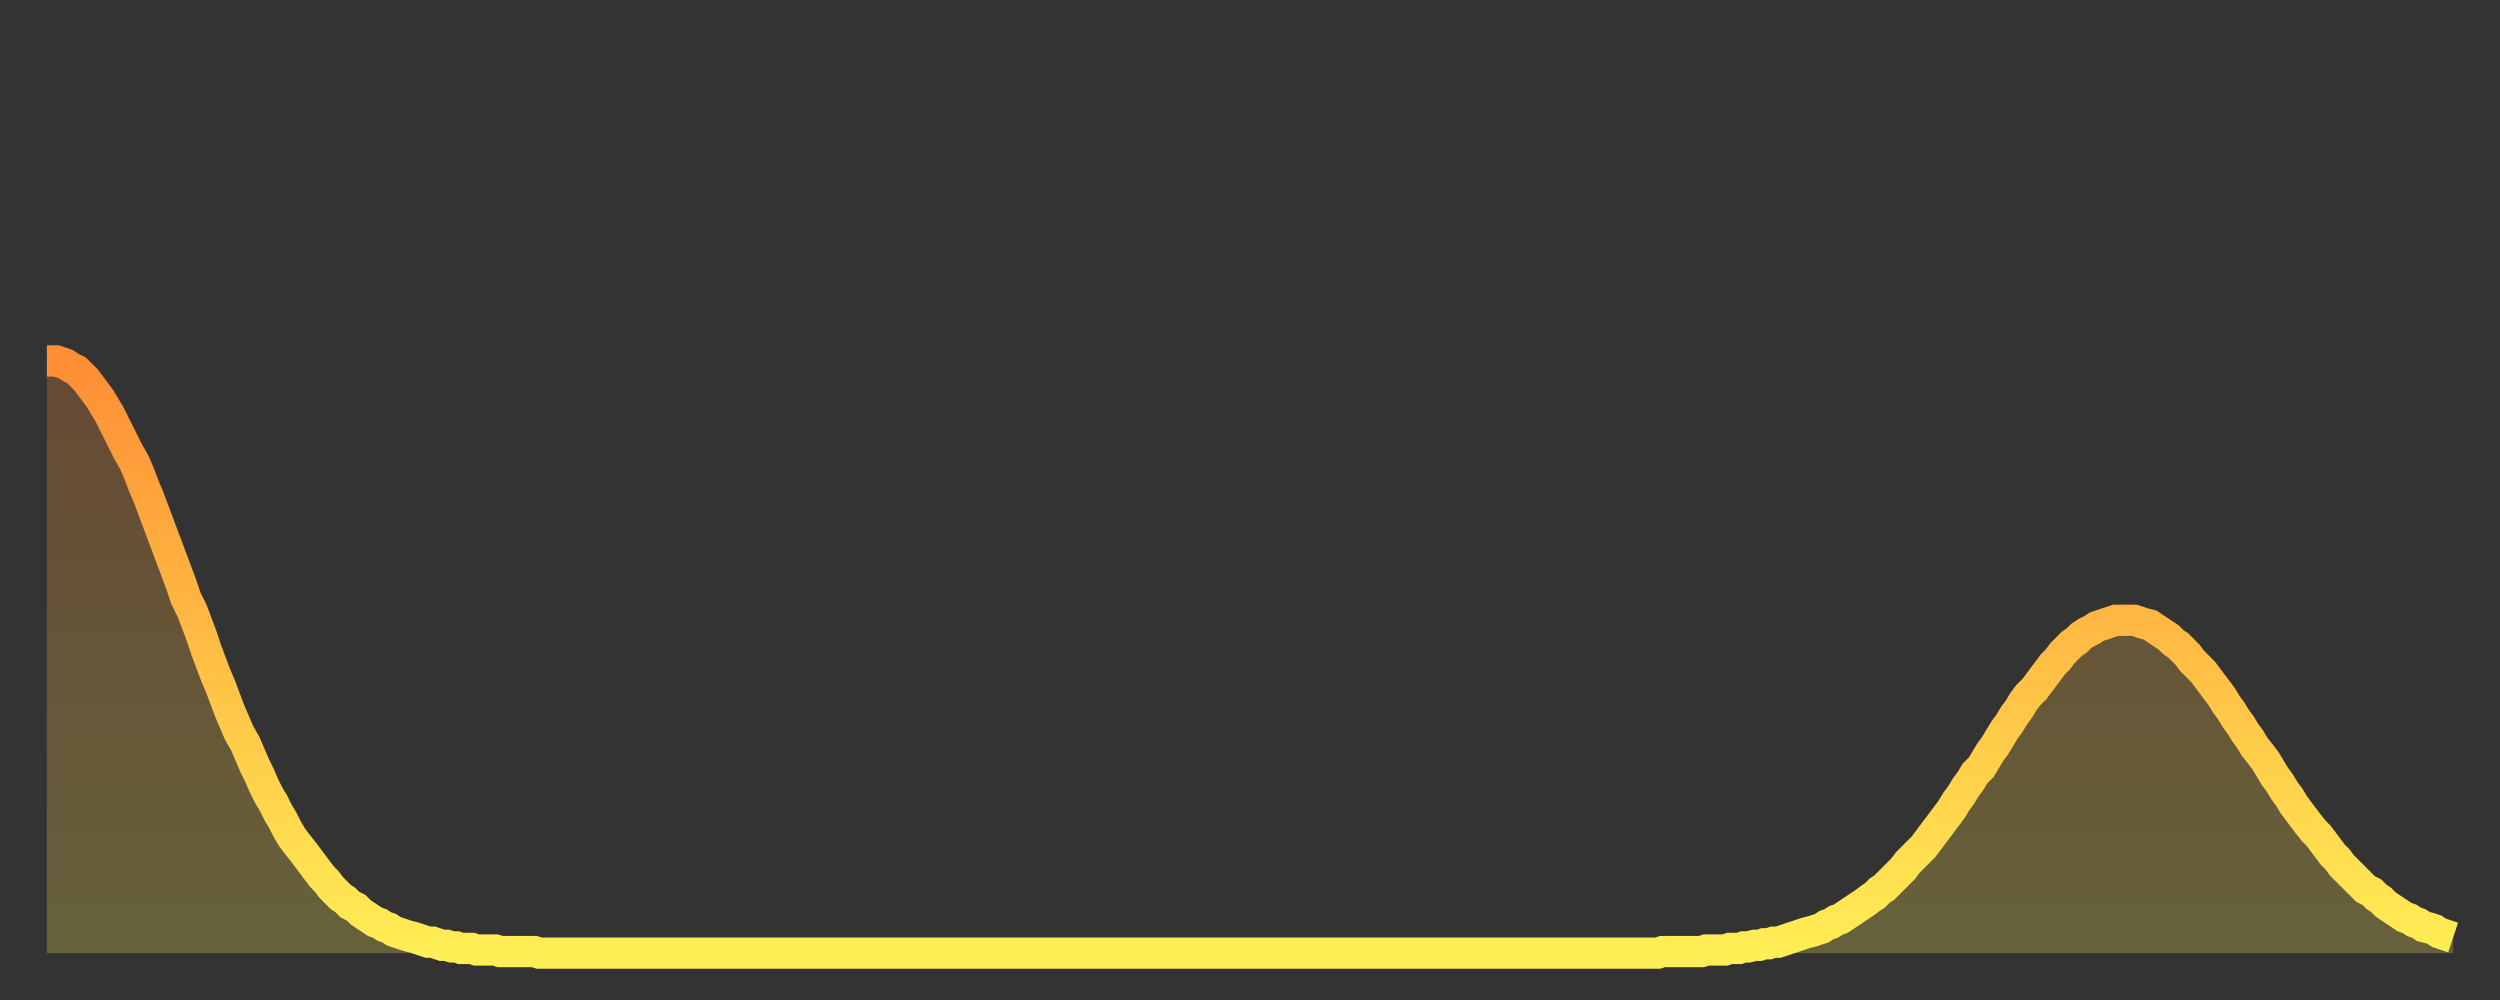
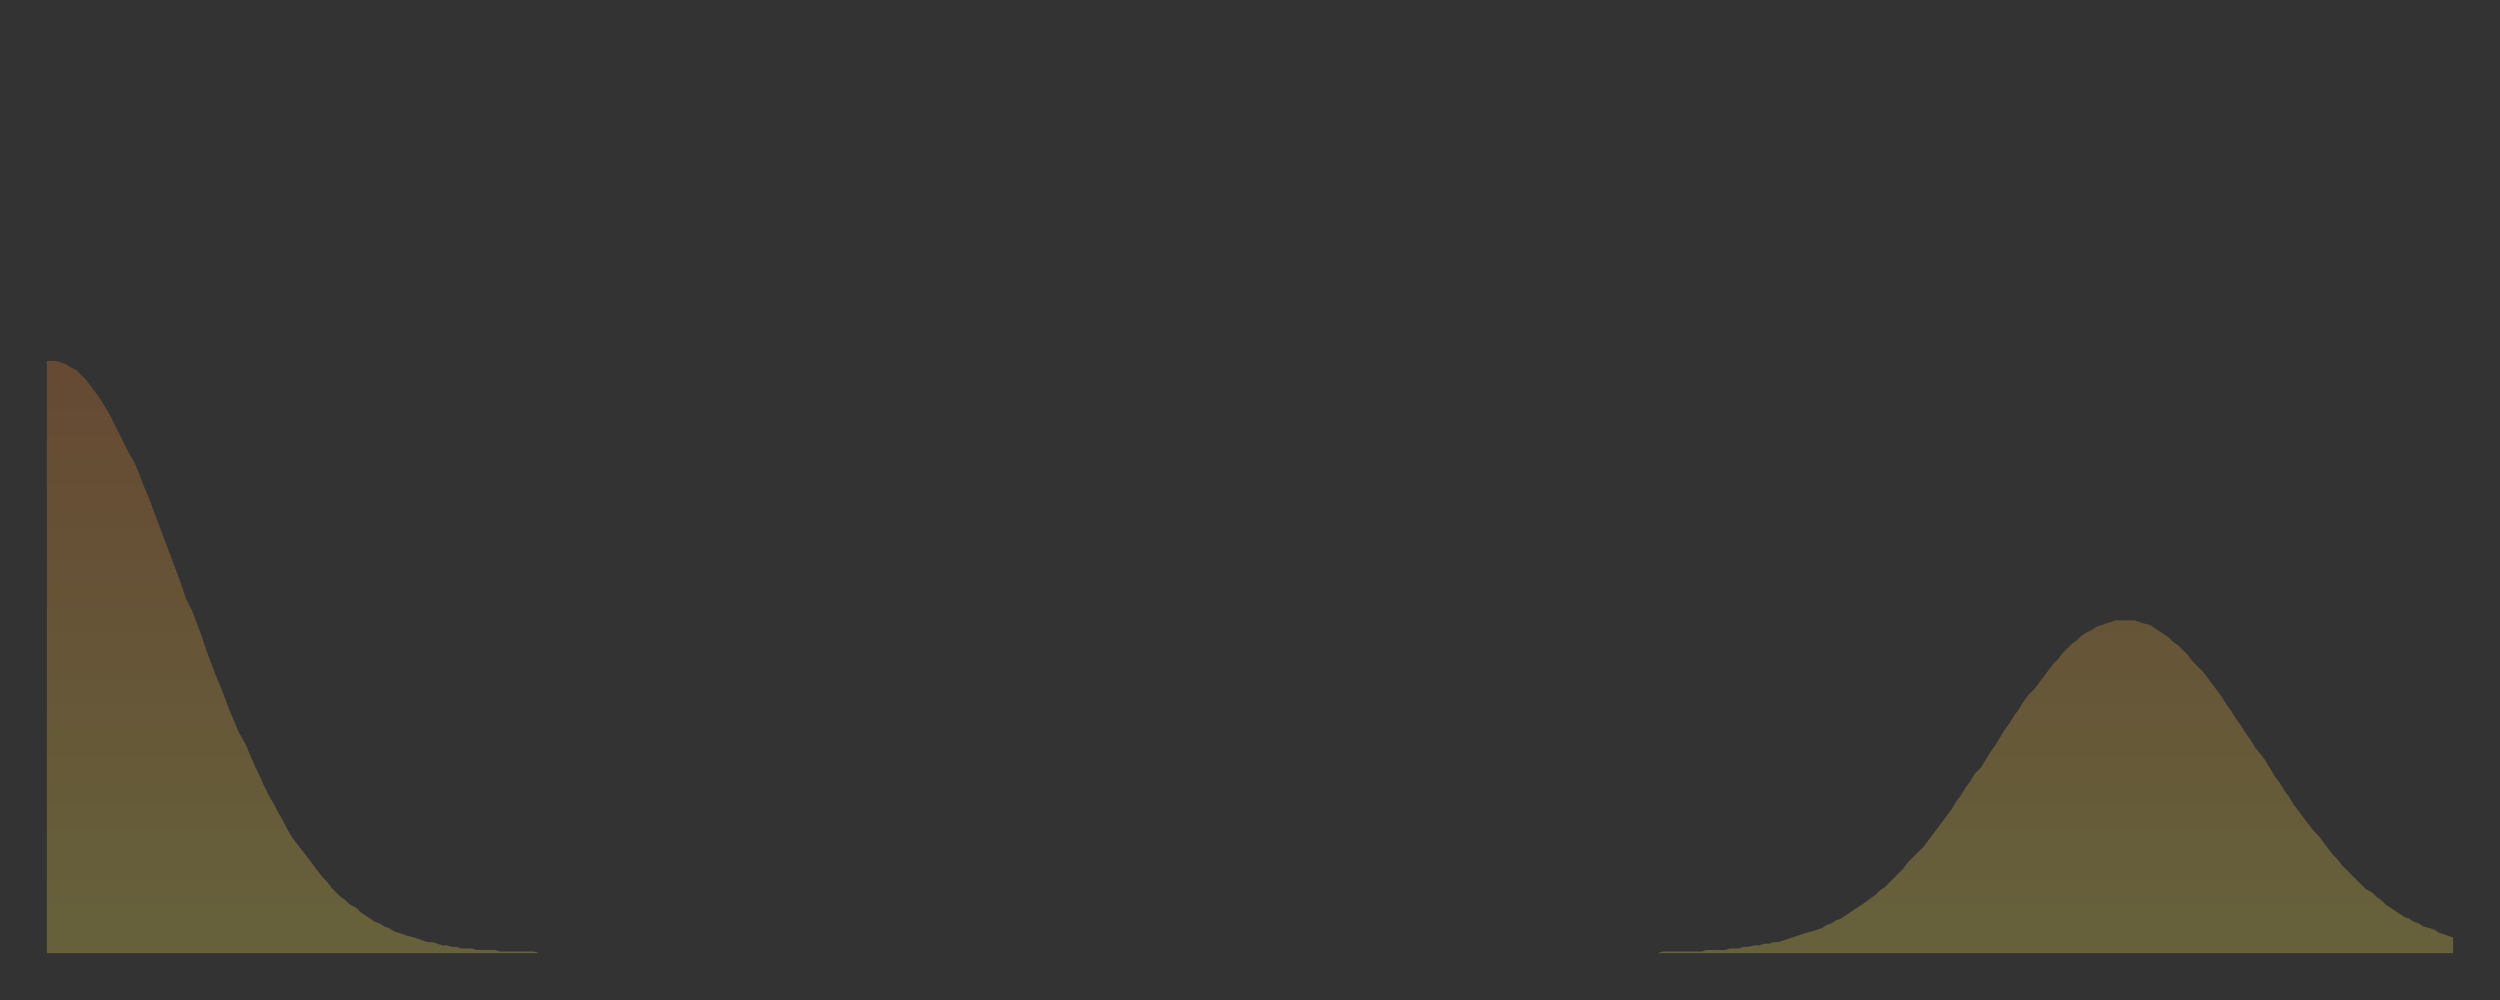
<svg xmlns="http://www.w3.org/2000/svg" baseProfile="full" height="64" version="1.1" width="160">
  <rect width="100%" height="100%" fill="#333333" stroke="none" />
  <defs>
    <linearGradient id="id171744" x1="0" x2="0" y1="0" y2="1">
      <stop offset="0%" stop-color="#ff8e35" />
      <stop offset="50%" stop-color="#ffbe45" />
      <stop offset="100%" stop-color="#ffee55" />
    </linearGradient>
  </defs>
  <g transform="translate(3,3)">
    <g>
-       <path d="M 0.0 20.1 0.3 20.1 0.6 20.1 0.9 20.2 1.2 20.3 1.5 20.5 1.9 20.7 2.2 21.0 2.5 21.3 2.8 21.7 3.1 22.1 3.4 22.5 3.7 23.0 4.0 23.5 4.3 24.1 4.6 24.7 4.9 25.3 5.2 25.9 5.6 26.6 5.9 27.3 6.2 28.1 6.5 28.8 6.8 29.6 7.1 30.4 7.4 31.2 7.7 32.0 8.0 32.8 8.3 33.6 8.6 34.4 8.9 35.3 9.3 36.1 9.6 36.9 9.9 37.7 10.2 38.6 10.5 39.4 10.8 40.2 11.1 40.9 11.4 41.7 11.7 42.5 12.0 43.2 12.3 43.9 12.7 44.6 13.0 45.3 13.3 46.0 13.6 46.6 13.9 47.3 14.2 47.9 14.5 48.4 14.8 49.0 15.1 49.5 15.4 50.1 15.7 50.6 16.0 51.0 16.4 51.5 16.7 51.9 17.0 52.3 17.3 52.7 17.6 53.1 17.9 53.4 18.2 53.8 18.5 54.1 18.8 54.4 19.1 54.6 19.4 54.9 19.8 55.1 20.1 55.4 20.4 55.6 20.7 55.8 21.0 56.0 21.3 56.1 21.6 56.3 21.9 56.4 22.2 56.6 22.5 56.7 22.8 56.8 23.1 56.9 23.5 57.0 23.8 57.1 24.1 57.2 24.4 57.3 24.7 57.3 25.0 57.4 25.3 57.5 25.6 57.5 25.9 57.6 26.2 57.6 26.5 57.7 26.8 57.7 27.2 57.7 27.5 57.8 27.8 57.8 28.1 57.8 28.4 57.8 28.7 57.8 29.0 57.9 29.3 57.9 29.6 57.9 29.9 57.9 30.2 57.9 30.6 57.9 30.9 57.9 31.2 57.9 31.5 58.0 31.8 58.0 32.1 58.0 32.4 58.0 32.7 58.0 33.0 58.0 33.3 58.0 33.6 58.0 33.9 58.0 34.3 58.0 34.6 58.0 34.9 58.0 35.2 58.0 35.5 58.0 35.8 58.0 36.1 58.0 36.4 58.0 36.7 58.0 37.0 58.0 37.3 58.0 37.7 58.0 38.0 58.0 38.3 58.0 38.6 58.0 38.9 58.0 39.2 58.0 39.5 58.0 39.8 58.0 40.1 58.0 40.4 58.0 40.7 58.0 41.0 58.0 41.4 58.0 41.7 58.0 42.0 58.0 42.3 58.0 42.6 58.0 42.9 58.0 43.2 58.0 43.5 58.0 43.8 58.0 44.1 58.0 44.4 58.0 44.7 58.0 45.1 58.0 45.4 58.0 45.7 58.0 46.0 58.0 46.3 58.0 46.6 58.0 46.9 58.0 47.2 58.0 47.5 58.0 47.8 58.0 48.1 58.0 48.5 58.0 48.8 58.0 49.1 58.0 49.4 58.0 49.7 58.0 50.0 58.0 50.3 58.0 50.6 58.0 50.9 58.0 51.2 58.0 51.5 58.0 51.8 58.0 52.2 58.0 52.5 58.0 52.8 58.0 53.1 58.0 53.4 58.0 53.7 58.0 54.0 58.0 54.3 58.0 54.6 58.0 54.9 58.0 55.2 58.0 55.6 58.0 55.9 58.0 56.2 58.0 56.5 58.0 56.8 58.0 57.1 58.0 57.4 58.0 57.7 58.0 58.0 58.0 58.3 58.0 58.6 58.0 58.9 58.0 59.3 58.0 59.6 58.0 59.9 58.0 60.2 58.0 60.5 58.0 60.8 58.0 61.1 58.0 61.4 58.0 61.7 58.0 62.0 58.0 62.3 58.0 62.6 58.0 63.0 58.0 63.3 58.0 63.6 58.0 63.9 58.0 64.2 58.0 64.5 58.0 64.8 58.0 65.1 58.0 65.4 58.0 65.7 58.0 66.0 58.0 66.4 58.0 66.7 58.0 67.0 58.0 67.3 58.0 67.6 58.0 67.9 58.0 68.2 58.0 68.5 58.0 68.8 58.0 69.1 58.0 69.4 58.0 69.7 58.0 70.1 58.0 70.4 58.0 70.7 58.0 71.0 58.0 71.3 58.0 71.6 58.0 71.9 58.0 72.2 58.0 72.5 58.0 72.8 58.0 73.1 58.0 73.5 58.0 73.8 58.0 74.1 58.0 74.4 58.0 74.7 58.0 75.0 58.0 75.3 58.0 75.6 58.0 75.9 58.0 76.2 58.0 76.5 58.0 76.8 58.0 77.2 58.0 77.5 58.0 77.8 58.0 78.1 58.0 78.4 58.0 78.7 58.0 79.0 58.0 79.3 58.0 79.6 58.0 79.9 58.0 80.2 58.0 80.5 58.0 80.9 58.0 81.2 58.0 81.5 58.0 81.8 58.0 82.1 58.0 82.4 58.0 82.7 58.0 83.0 58.0 83.3 58.0 83.6 58.0 83.9 58.0 84.3 58.0 84.6 58.0 84.9 58.0 85.2 58.0 85.5 58.0 85.8 58.0 86.1 58.0 86.4 58.0 86.7 58.0 87.0 58.0 87.3 58.0 87.6 58.0 88.0 58.0 88.3 58.0 88.6 58.0 88.9 58.0 89.2 58.0 89.5 58.0 89.8 58.0 90.1 58.0 90.4 58.0 90.7 58.0 91.0 58.0 91.4 58.0 91.7 58.0 92.0 58.0 92.3 58.0 92.6 58.0 92.9 58.0 93.2 58.0 93.5 58.0 93.8 58.0 94.1 58.0 94.4 58.0 94.7 58.0 95.1 58.0 95.4 58.0 95.7 58.0 96.0 58.0 96.3 58.0 96.6 58.0 96.9 58.0 97.2 58.0 97.5 58.0 97.8 58.0 98.1 58.0 98.4 58.0 98.8 58.0 99.1 58.0 99.4 58.0 99.7 58.0 100.0 58.0 100.3 58.0 100.6 58.0 100.9 58.0 101.2 58.0 101.5 58.0 101.8 58.0 102.2 58.0 102.5 58.0 102.8 58.0 103.1 58.0 103.4 57.9 103.7 57.9 104.0 57.9 104.3 57.9 104.6 57.9 104.9 57.9 105.2 57.9 105.5 57.9 105.9 57.9 106.2 57.8 106.5 57.8 106.8 57.8 107.1 57.8 107.4 57.8 107.7 57.7 108.0 57.7 108.3 57.7 108.6 57.6 108.9 57.6 109.3 57.5 109.6 57.5 109.9 57.4 110.2 57.4 110.5 57.3 110.8 57.3 111.1 57.2 111.4 57.1 111.7 57.0 112.0 56.9 112.3 56.8 112.6 56.7 113.0 56.6 113.3 56.5 113.6 56.4 113.9 56.2 114.2 56.1 114.5 55.9 114.8 55.8 115.1 55.6 115.4 55.4 115.7 55.2 116.0 55.0 116.3 54.8 116.7 54.5 117.0 54.3 117.3 54.0 117.6 53.8 117.9 53.5 118.2 53.2 118.5 52.9 118.8 52.6 119.1 52.2 119.4 51.9 119.7 51.6 120.1 51.2 120.4 50.8 120.7 50.4 121.0 50.0 121.3 49.6 121.6 49.2 121.9 48.8 122.2 48.3 122.5 47.9 122.8 47.4 123.1 47.0 123.4 46.5 123.8 46.1 124.1 45.6 124.4 45.1 124.7 44.7 125.0 44.2 125.3 43.7 125.6 43.3 125.9 42.8 126.2 42.4 126.5 41.9 126.8 41.5 127.2 41.1 127.5 40.7 127.8 40.3 128.1 39.9 128.4 39.5 128.7 39.2 129.0 38.8 129.3 38.5 129.6 38.2 129.9 38.0 130.2 37.7 130.5 37.5 130.9 37.3 131.2 37.1 131.5 37.0 131.8 36.9 132.1 36.8 132.4 36.7 132.7 36.7 133.0 36.7 133.3 36.7 133.6 36.7 133.9 36.8 134.2 36.9 134.6 37.0 134.9 37.2 135.2 37.4 135.5 37.6 135.8 37.8 136.1 38.1 136.4 38.3 136.7 38.6 137.0 38.9 137.3 39.3 137.6 39.6 138.0 40.0 138.3 40.4 138.6 40.8 138.9 41.2 139.2 41.6 139.5 42.1 139.8 42.5 140.1 43.0 140.4 43.4 140.7 43.9 141.0 44.3 141.3 44.8 141.7 45.3 142.0 45.7 142.3 46.2 142.6 46.7 142.9 47.1 143.2 47.6 143.5 48.0 143.8 48.5 144.1 48.9 144.4 49.3 144.7 49.7 145.1 50.2 145.4 50.5 145.7 50.9 146.0 51.3 146.3 51.7 146.6 52.0 146.9 52.4 147.2 52.7 147.5 53.0 147.8 53.3 148.1 53.6 148.4 53.9 148.8 54.1 149.1 54.4 149.4 54.6 149.7 54.9 150.0 55.1 150.3 55.3 150.6 55.5 150.9 55.7 151.2 55.8 151.5 56.0 151.8 56.1 152.1 56.3 152.5 56.4 152.8 56.5 153.1 56.7 153.4 56.8 153.7 56.9 154.0 57.0" fill="none" id="graph-curve" opacity="1" stroke="url(#id171744)" stroke-width="2" />
      <path d="M 0 58 L 0.0 20.1 0.3 20.1 0.6 20.1 0.9 20.2 1.2 20.3 1.5 20.5 1.9 20.7 2.2 21.0 2.5 21.3 2.8 21.7 3.1 22.1 3.4 22.5 3.7 23.0 4.0 23.5 4.3 24.1 4.6 24.7 4.9 25.3 5.2 25.9 5.6 26.6 5.9 27.3 6.2 28.1 6.5 28.8 6.8 29.6 7.1 30.4 7.4 31.2 7.7 32.0 8.0 32.8 8.3 33.6 8.6 34.4 8.9 35.3 9.3 36.1 9.6 36.9 9.9 37.7 10.2 38.6 10.5 39.4 10.8 40.2 11.1 40.9 11.4 41.7 11.7 42.5 12.0 43.2 12.3 43.9 12.7 44.6 13.0 45.3 13.3 46.0 13.6 46.6 13.9 47.3 14.2 47.9 14.5 48.4 14.8 49.0 15.1 49.5 15.4 50.1 15.7 50.6 16.0 51.0 16.4 51.5 16.7 51.9 17.0 52.3 17.3 52.7 17.6 53.1 17.9 53.4 18.2 53.8 18.5 54.1 18.8 54.4 19.1 54.6 19.4 54.9 19.8 55.1 20.1 55.4 20.4 55.6 20.7 55.8 21.0 56.0 21.3 56.1 21.6 56.3 21.9 56.4 22.2 56.6 22.5 56.7 22.8 56.8 23.1 56.9 23.5 57.0 23.8 57.1 24.1 57.2 24.4 57.3 24.7 57.3 25.0 57.4 25.3 57.5 25.6 57.5 25.9 57.6 26.2 57.6 26.5 57.7 26.8 57.7 27.2 57.7 27.5 57.8 27.8 57.8 28.1 57.8 28.4 57.8 28.7 57.8 29.0 57.9 29.3 57.9 29.6 57.9 29.9 57.9 30.2 57.9 30.6 57.9 30.9 57.9 31.2 57.9 31.5 58.0 31.8 58.0 32.1 58.0 32.4 58.0 32.7 58.0 33.0 58.0 33.3 58.0 33.6 58.0 33.9 58.0 34.3 58.0 34.6 58.0 34.9 58.0 35.2 58.0 35.5 58.0 35.8 58.0 36.1 58.0 36.4 58.0 36.7 58.0 37.0 58.0 37.3 58.0 37.7 58.0 38.0 58.0 38.3 58.0 38.6 58.0 38.9 58.0 39.2 58.0 39.5 58.0 39.8 58.0 40.1 58.0 40.4 58.0 40.7 58.0 41.0 58.0 41.4 58.0 41.7 58.0 42.0 58.0 42.3 58.0 42.6 58.0 42.9 58.0 43.2 58.0 43.5 58.0 43.8 58.0 44.1 58.0 44.4 58.0 44.7 58.0 45.1 58.0 45.4 58.0 45.7 58.0 46.0 58.0 46.3 58.0 46.6 58.0 46.9 58.0 47.2 58.0 47.5 58.0 47.8 58.0 48.1 58.0 48.5 58.0 48.8 58.0 49.1 58.0 49.4 58.0 49.7 58.0 50.0 58.0 50.3 58.0 50.6 58.0 50.9 58.0 51.2 58.0 51.5 58.0 51.8 58.0 52.2 58.0 52.5 58.0 52.8 58.0 53.1 58.0 53.4 58.0 53.7 58.0 54.0 58.0 54.3 58.0 54.6 58.0 54.9 58.0 55.2 58.0 55.6 58.0 55.9 58.0 56.2 58.0 56.5 58.0 56.8 58.0 57.1 58.0 57.4 58.0 57.7 58.0 58.0 58.0 58.3 58.0 58.6 58.0 58.9 58.0 59.3 58.0 59.6 58.0 59.9 58.0 60.2 58.0 60.5 58.0 60.8 58.0 61.1 58.0 61.4 58.0 61.7 58.0 62.0 58.0 62.3 58.0 62.6 58.0 63.0 58.0 63.3 58.0 63.6 58.0 63.9 58.0 64.2 58.0 64.5 58.0 64.8 58.0 65.1 58.0 65.4 58.0 65.7 58.0 66.0 58.0 66.4 58.0 66.7 58.0 67.0 58.0 67.3 58.0 67.6 58.0 67.9 58.0 68.2 58.0 68.5 58.0 68.8 58.0 69.1 58.0 69.4 58.0 69.7 58.0 70.1 58.0 70.4 58.0 70.7 58.0 71.0 58.0 71.3 58.0 71.6 58.0 71.9 58.0 72.2 58.0 72.5 58.0 72.8 58.0 73.1 58.0 73.5 58.0 73.8 58.0 74.1 58.0 74.4 58.0 74.7 58.0 75.0 58.0 75.3 58.0 75.6 58.0 75.9 58.0 76.2 58.0 76.5 58.0 76.8 58.0 77.2 58.0 77.5 58.0 77.8 58.0 78.1 58.0 78.4 58.0 78.7 58.0 79.0 58.0 79.3 58.0 79.6 58.0 79.9 58.0 80.2 58.0 80.5 58.0 80.9 58.0 81.2 58.0 81.5 58.0 81.8 58.0 82.1 58.0 82.4 58.0 82.7 58.0 83.0 58.0 83.3 58.0 83.6 58.0 83.9 58.0 84.3 58.0 84.6 58.0 84.9 58.0 85.2 58.0 85.5 58.0 85.8 58.0 86.1 58.0 86.4 58.0 86.7 58.0 87.0 58.0 87.3 58.0 87.6 58.0 88.0 58.0 88.3 58.0 88.6 58.0 88.9 58.0 89.2 58.0 89.5 58.0 89.8 58.0 90.1 58.0 90.4 58.0 90.7 58.0 91.0 58.0 91.4 58.0 91.7 58.0 92.0 58.0 92.3 58.0 92.6 58.0 92.9 58.0 93.2 58.0 93.5 58.0 93.8 58.0 94.1 58.0 94.4 58.0 94.7 58.0 95.1 58.0 95.4 58.0 95.7 58.0 96.0 58.0 96.3 58.0 96.6 58.0 96.9 58.0 97.2 58.0 97.5 58.0 97.8 58.0 98.1 58.0 98.4 58.0 98.8 58.0 99.1 58.0 99.4 58.0 99.7 58.0 100.0 58.0 100.3 58.0 100.6 58.0 100.9 58.0 101.2 58.0 101.5 58.0 101.8 58.0 102.2 58.0 102.5 58.0 102.8 58.0 103.1 58.0 103.4 57.9 103.7 57.9 104.0 57.9 104.3 57.9 104.6 57.9 104.9 57.9 105.2 57.9 105.5 57.9 105.9 57.9 106.2 57.8 106.5 57.8 106.8 57.8 107.1 57.8 107.4 57.8 107.7 57.7 108.0 57.7 108.3 57.7 108.6 57.6 108.9 57.6 109.3 57.5 109.6 57.5 109.9 57.4 110.2 57.4 110.5 57.3 110.8 57.3 111.1 57.2 111.4 57.1 111.7 57.0 112.0 56.9 112.3 56.8 112.6 56.7 113.0 56.6 113.3 56.5 113.6 56.4 113.9 56.2 114.2 56.1 114.5 55.9 114.8 55.8 115.1 55.6 115.4 55.4 115.7 55.2 116.0 55.0 116.3 54.8 116.7 54.5 117.0 54.3 117.3 54.0 117.6 53.8 117.9 53.5 118.2 53.2 118.5 52.9 118.8 52.6 119.1 52.2 119.4 51.9 119.7 51.6 120.1 51.2 120.4 50.8 120.7 50.4 121.0 50.0 121.3 49.6 121.6 49.2 121.9 48.8 122.2 48.3 122.5 47.9 122.8 47.4 123.1 47.0 123.4 46.5 123.8 46.1 124.1 45.6 124.4 45.1 124.7 44.7 125.0 44.2 125.3 43.7 125.6 43.3 125.9 42.8 126.2 42.4 126.5 41.9 126.8 41.5 127.2 41.1 127.5 40.7 127.8 40.3 128.1 39.9 128.4 39.5 128.7 39.2 129.0 38.8 129.3 38.5 129.6 38.2 129.9 38.0 130.2 37.7 130.5 37.5 130.9 37.3 131.2 37.1 131.5 37.0 131.8 36.9 132.1 36.8 132.4 36.7 132.7 36.7 133.0 36.7 133.3 36.7 133.6 36.7 133.9 36.8 134.2 36.9 134.6 37.0 134.9 37.2 135.2 37.4 135.5 37.6 135.8 37.8 136.1 38.1 136.4 38.3 136.7 38.6 137.0 38.9 137.3 39.3 137.6 39.6 138.0 40.0 138.3 40.4 138.6 40.8 138.9 41.2 139.2 41.6 139.5 42.1 139.8 42.5 140.1 43.0 140.4 43.4 140.7 43.9 141.0 44.3 141.3 44.8 141.7 45.3 142.0 45.7 142.3 46.2 142.6 46.7 142.9 47.1 143.2 47.6 143.5 48.0 143.8 48.5 144.1 48.9 144.4 49.3 144.7 49.7 145.1 50.2 145.4 50.5 145.7 50.9 146.0 51.3 146.3 51.7 146.6 52.0 146.9 52.4 147.2 52.7 147.5 53.0 147.8 53.3 148.1 53.6 148.4 53.9 148.8 54.1 149.1 54.4 149.4 54.6 149.7 54.9 150.0 55.1 150.3 55.3 150.6 55.5 150.9 55.7 151.2 55.8 151.5 56.0 151.8 56.1 152.1 56.3 152.5 56.4 152.8 56.5 153.1 56.7 153.4 56.8 153.7 56.9 154.0 57.0 154 58" fill="url(#id171744)" fill-opacity=".25" id="graph-shadow" />
    </g>
  </g>
</svg>